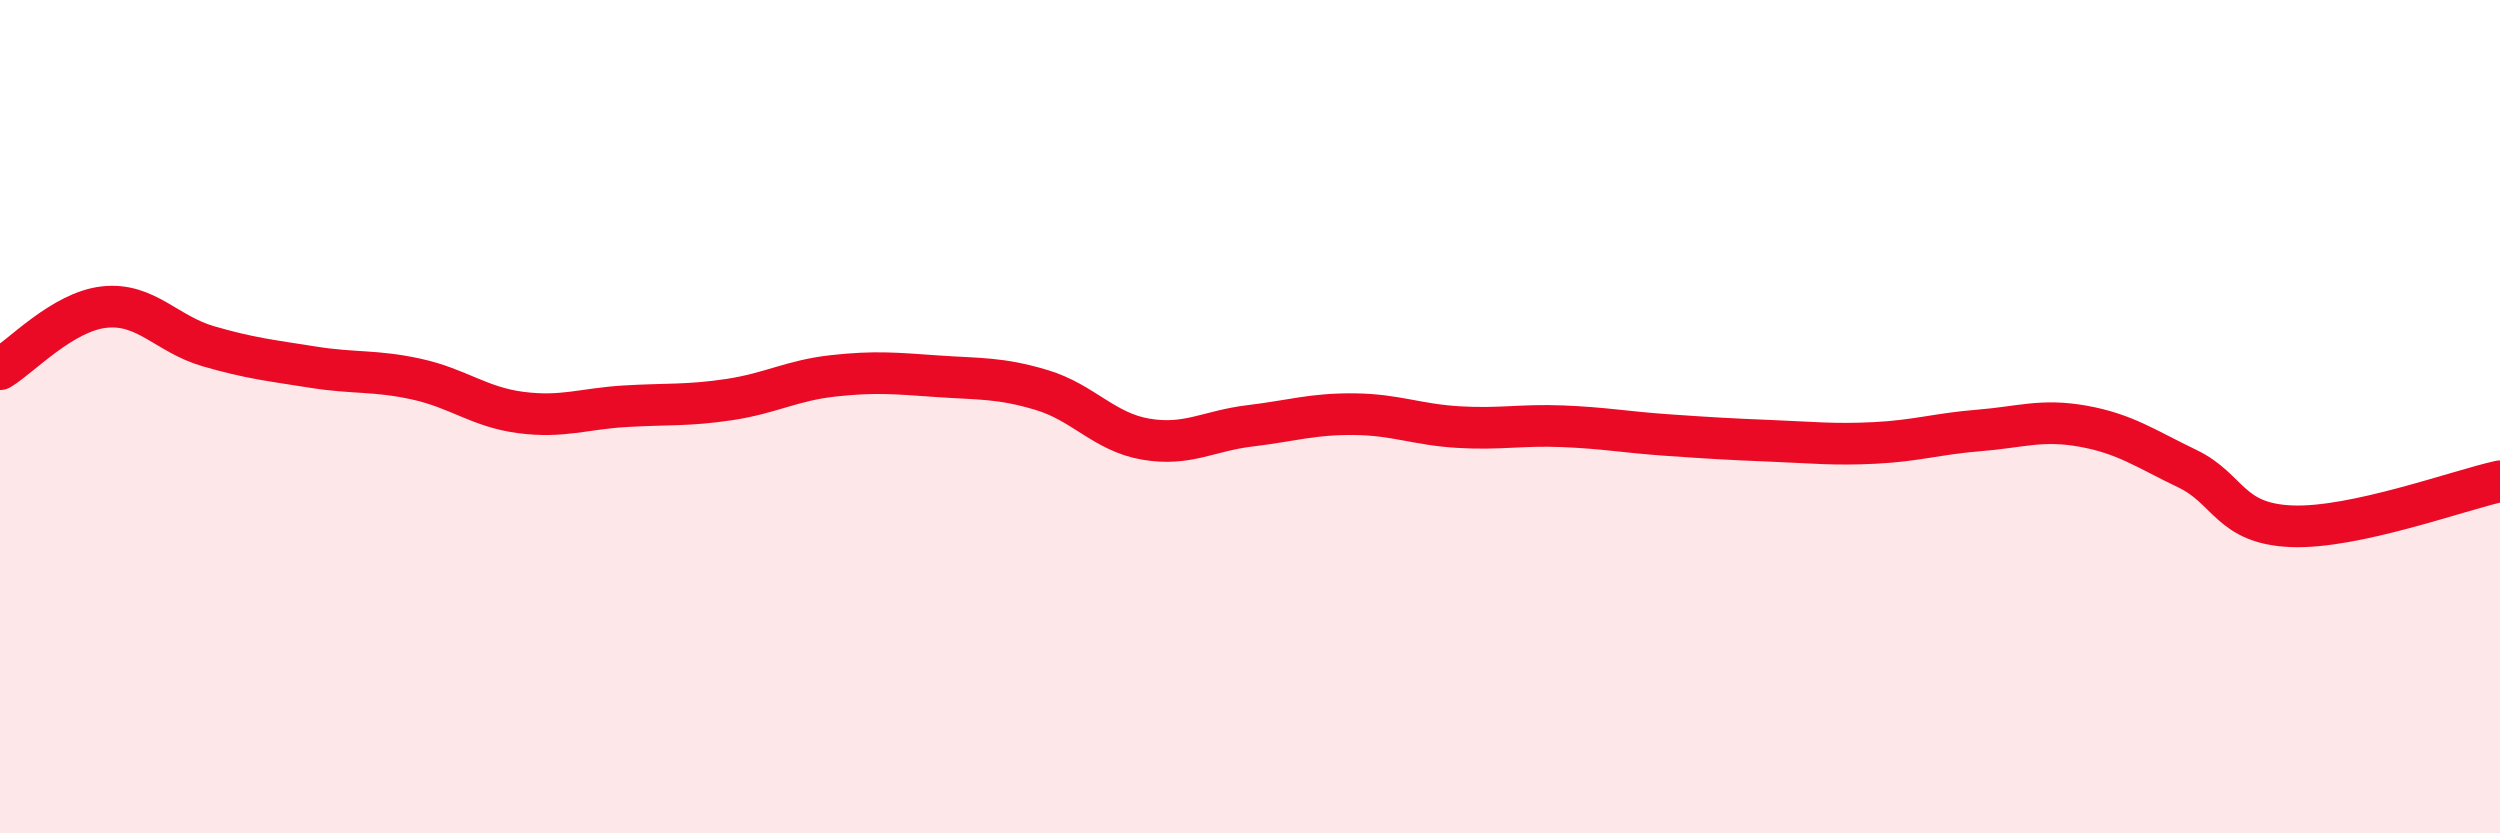
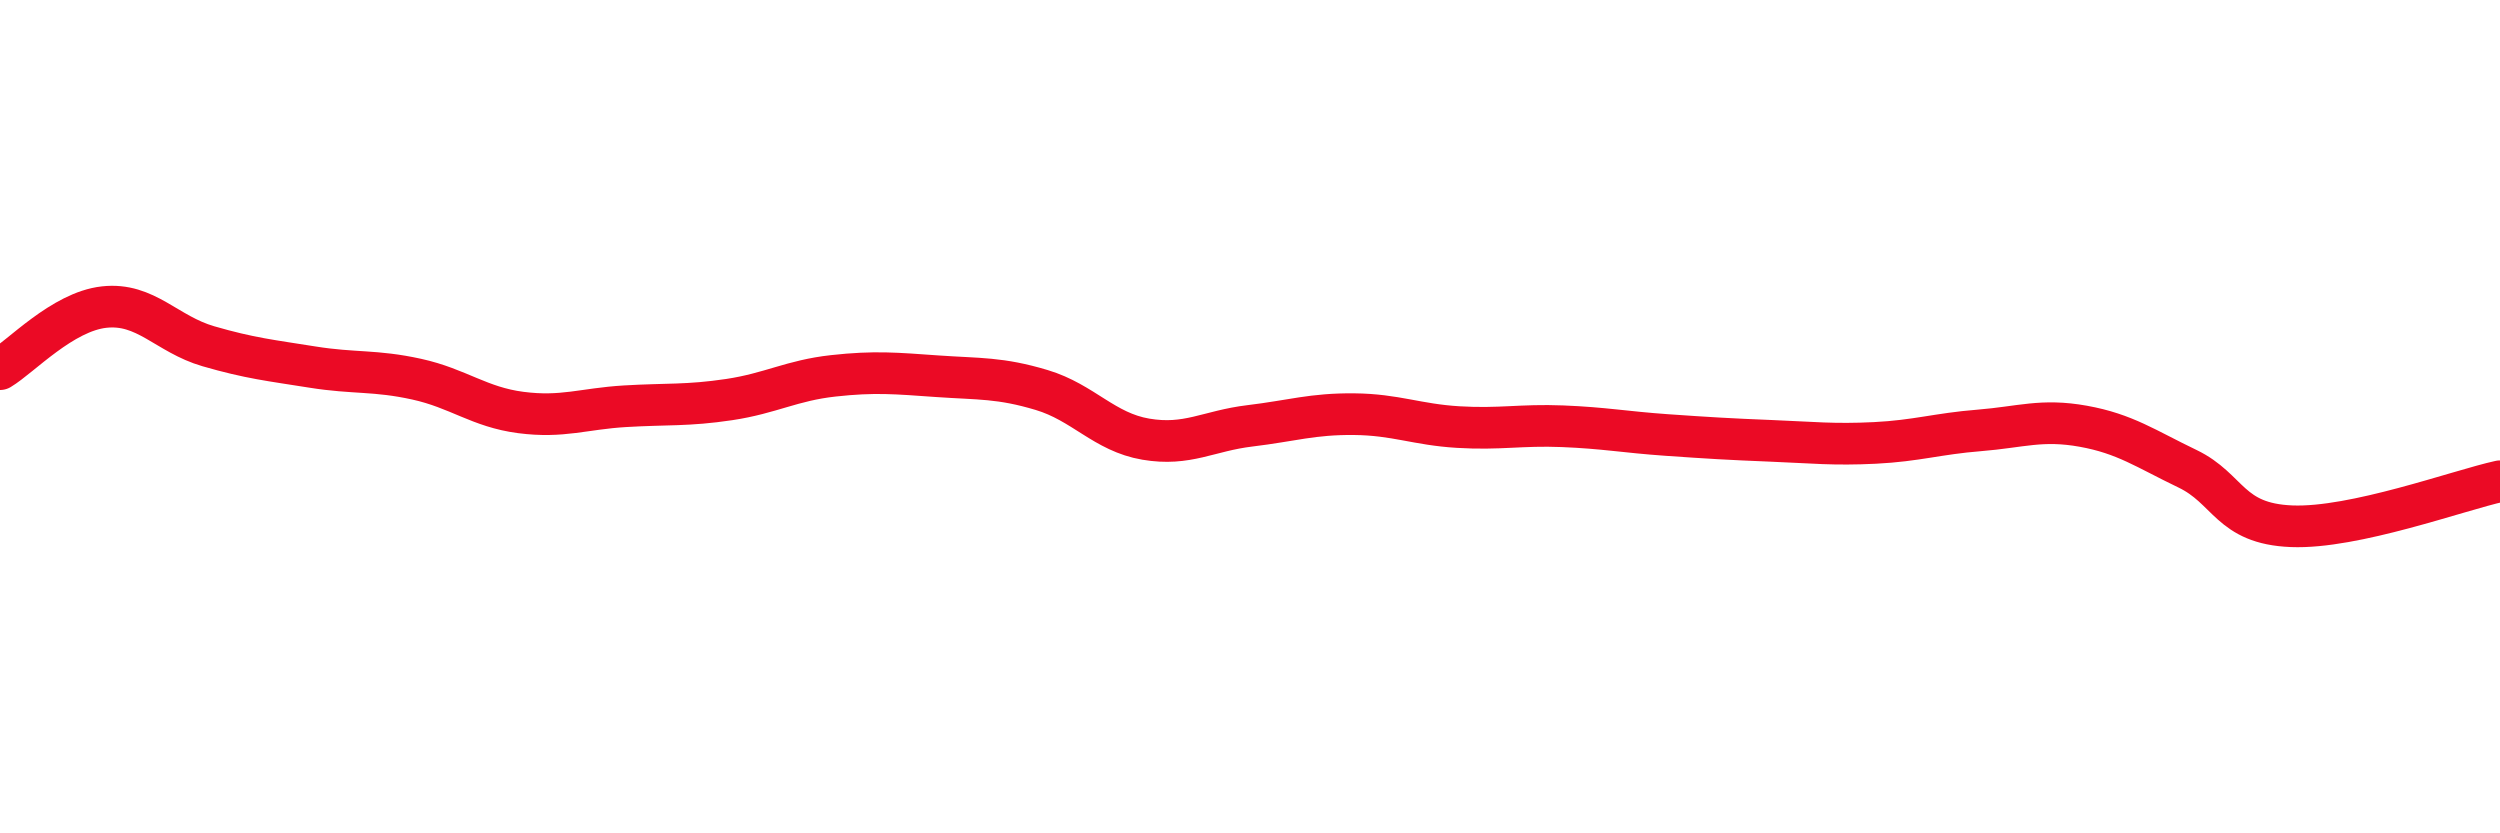
<svg xmlns="http://www.w3.org/2000/svg" width="60" height="20" viewBox="0 0 60 20">
-   <path d="M 0,8.86 C 0.5,8.56 1.5,7.48 2.5,7.37 C 3.5,7.26 4,8.02 5,8.31 C 6,8.6 6.5,8.65 7.5,8.81 C 8.5,8.97 9,8.88 10,9.1 C 11,9.32 11.5,9.77 12.5,9.9 C 13.5,10.03 14,9.81 15,9.75 C 16,9.69 16.5,9.74 17.5,9.59 C 18.5,9.44 19,9.13 20,9.02 C 21,8.91 21.5,8.96 22.5,9.03 C 23.5,9.1 24,9.06 25,9.36 C 26,9.66 26.5,10.37 27.5,10.54 C 28.5,10.71 29,10.34 30,10.22 C 31,10.1 31.5,9.93 32.5,9.94 C 33.5,9.95 34,10.19 35,10.25 C 36,10.31 36.5,10.19 37.5,10.23 C 38.5,10.27 39,10.37 40,10.44 C 41,10.51 41.5,10.54 42.5,10.58 C 43.5,10.62 44,10.68 45,10.63 C 46,10.58 46.5,10.41 47.5,10.33 C 48.5,10.25 49,10.05 50,10.23 C 51,10.41 51.5,10.77 52.5,11.25 C 53.5,11.73 53.5,12.57 55,12.63 C 56.5,12.69 59,11.77 60,11.55L60 20L0 20Z" fill="#EB0A25" opacity="0.1" stroke-linecap="round" stroke-linejoin="round" />
  <path d="M 0,8.86 C 0.5,8.56 1.5,7.48 2.5,7.37 C 3.5,7.26 4,8.02 5,8.31 C 6,8.6 6.5,8.65 7.5,8.81 C 8.5,8.97 9,8.88 10,9.1 C 11,9.32 11.5,9.77 12.5,9.9 C 13.5,10.03 14,9.81 15,9.75 C 16,9.69 16.5,9.74 17.5,9.59 C 18.5,9.44 19,9.13 20,9.02 C 21,8.91 21.5,8.96 22.5,9.03 C 23.5,9.1 24,9.06 25,9.36 C 26,9.66 26.5,10.37 27.5,10.54 C 28.5,10.71 29,10.34 30,10.22 C 31,10.1 31.5,9.93 32.5,9.94 C 33.5,9.95 34,10.19 35,10.25 C 36,10.31 36.5,10.19 37.5,10.23 C 38.5,10.27 39,10.37 40,10.44 C 41,10.51 41.5,10.54 42.5,10.58 C 43.5,10.62 44,10.68 45,10.63 C 46,10.58 46.5,10.41 47.5,10.33 C 48.5,10.25 49,10.05 50,10.23 C 51,10.41 51.5,10.77 52.5,11.25 C 53.5,11.73 53.5,12.57 55,12.63 C 56.5,12.69 59,11.77 60,11.55" stroke="#EB0A25" stroke-width="1" fill="none" stroke-linecap="round" stroke-linejoin="round" />
</svg>